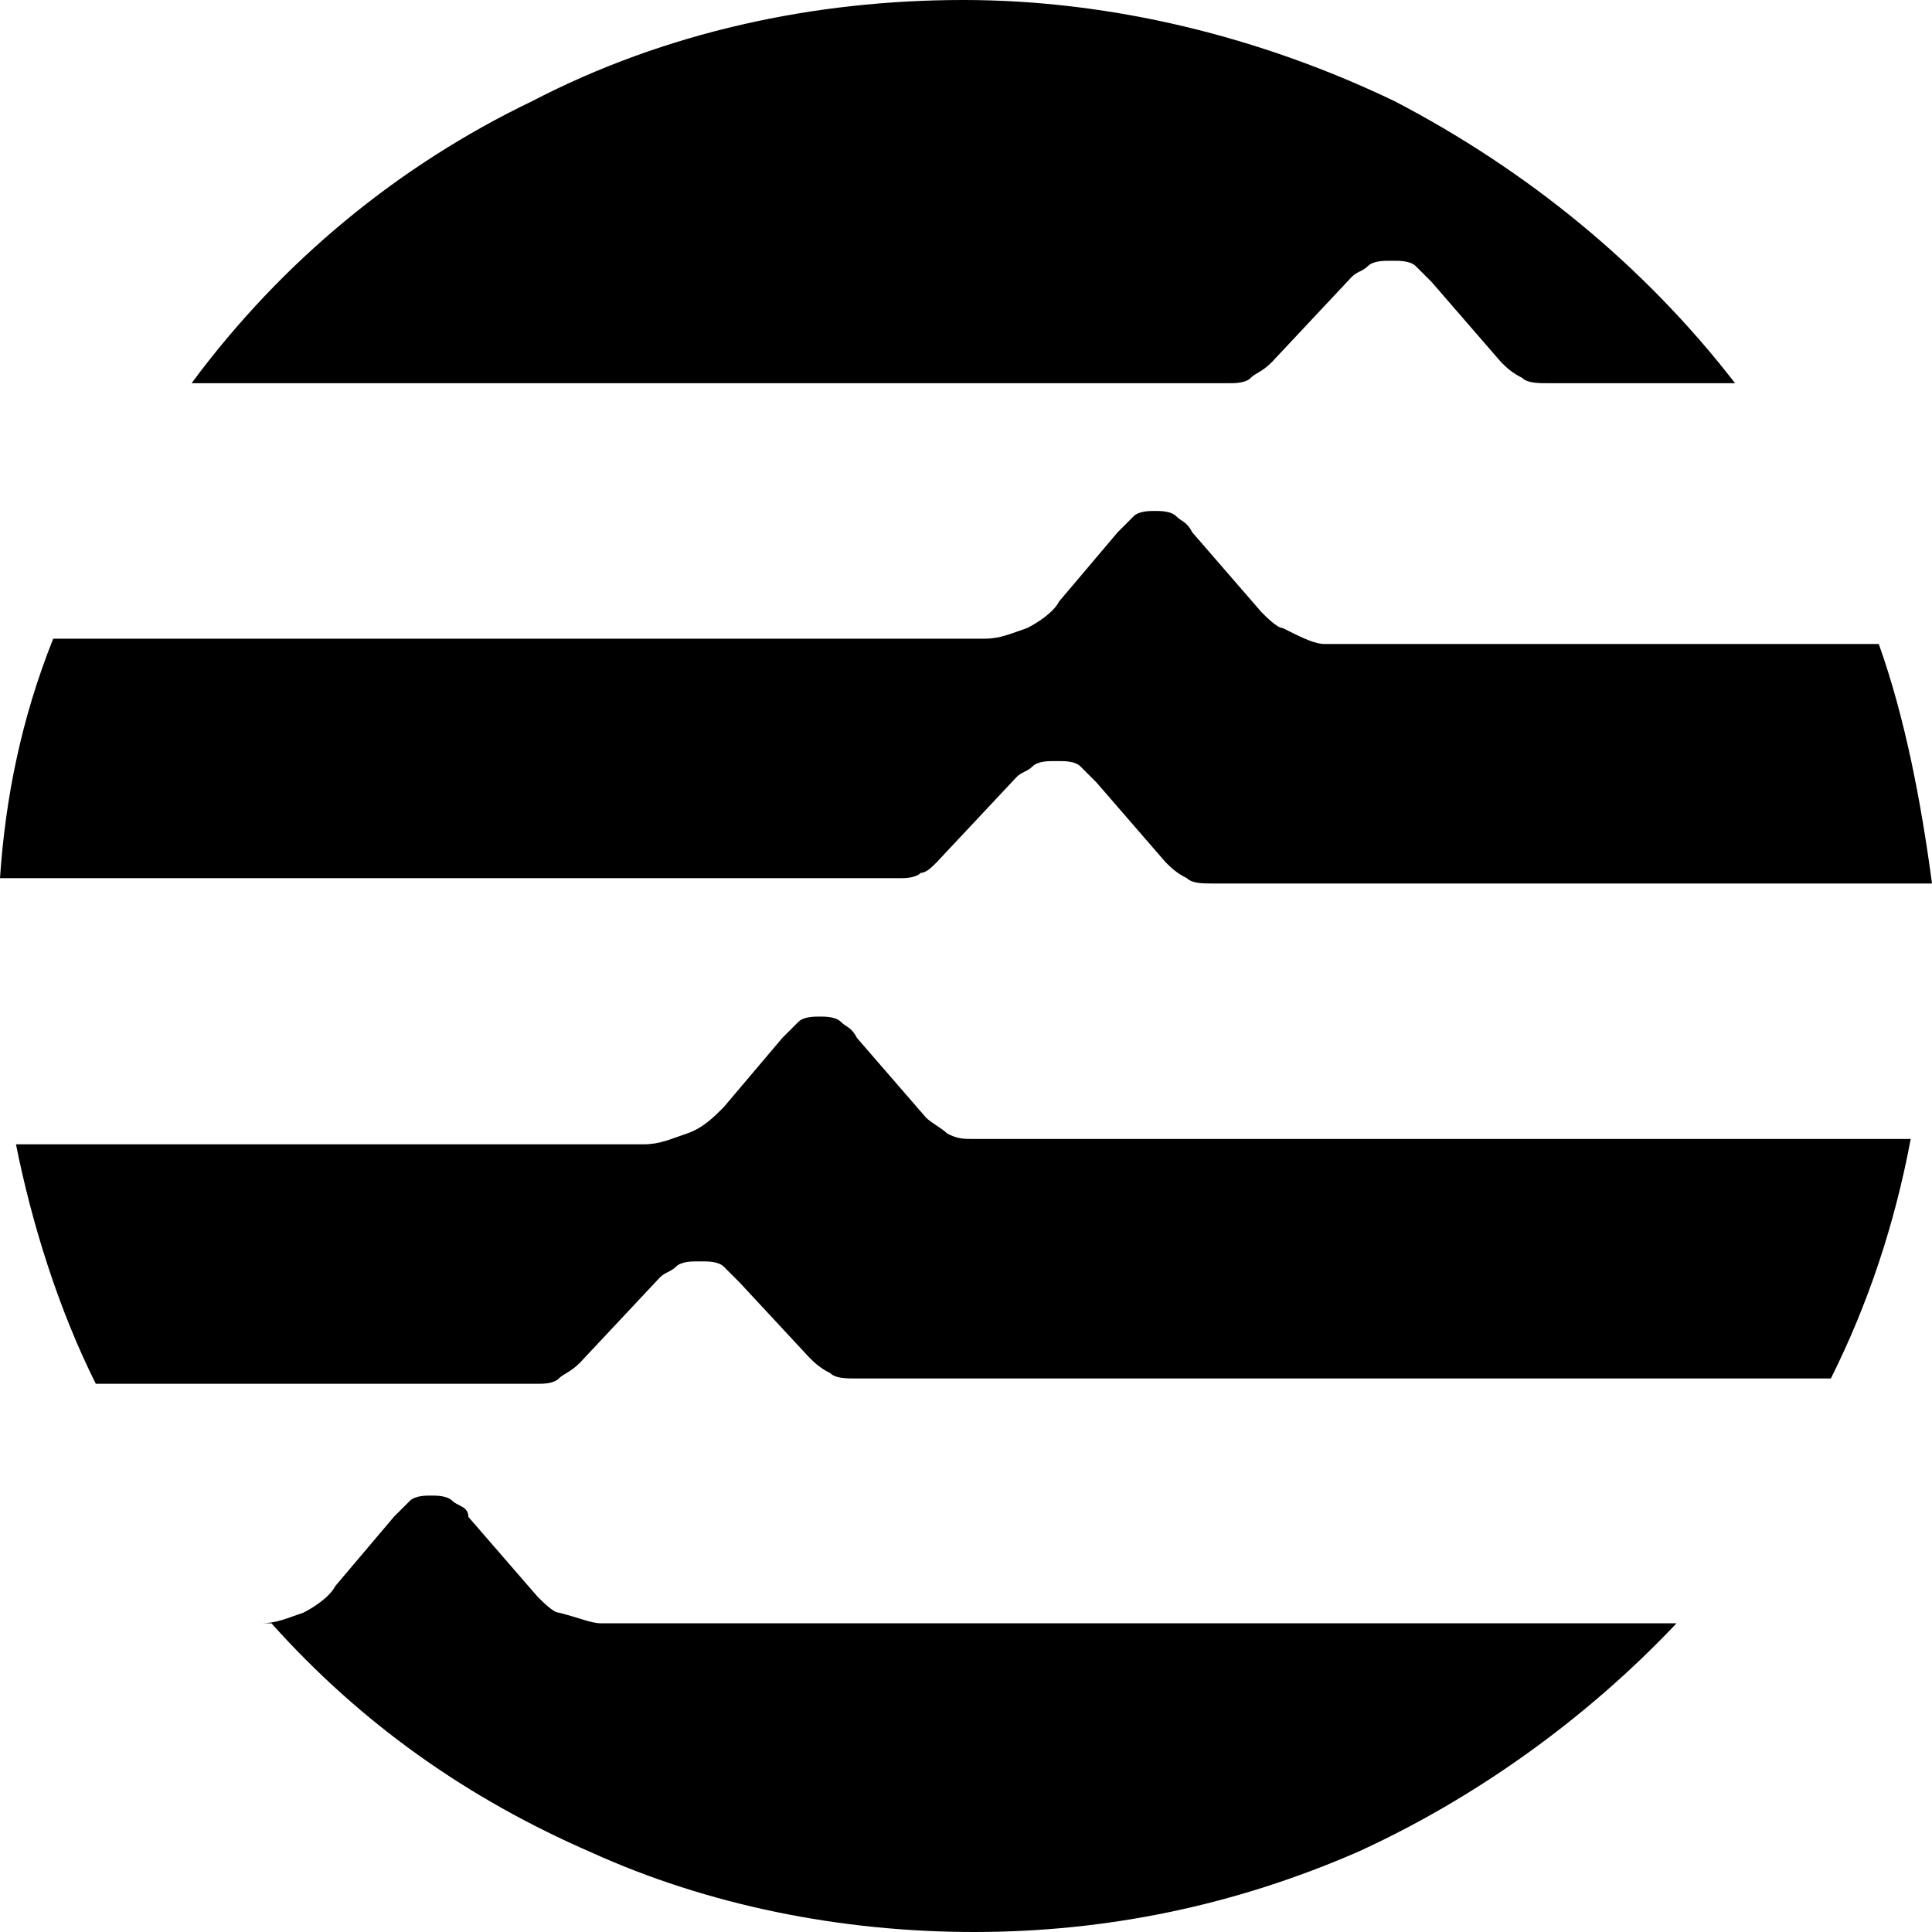
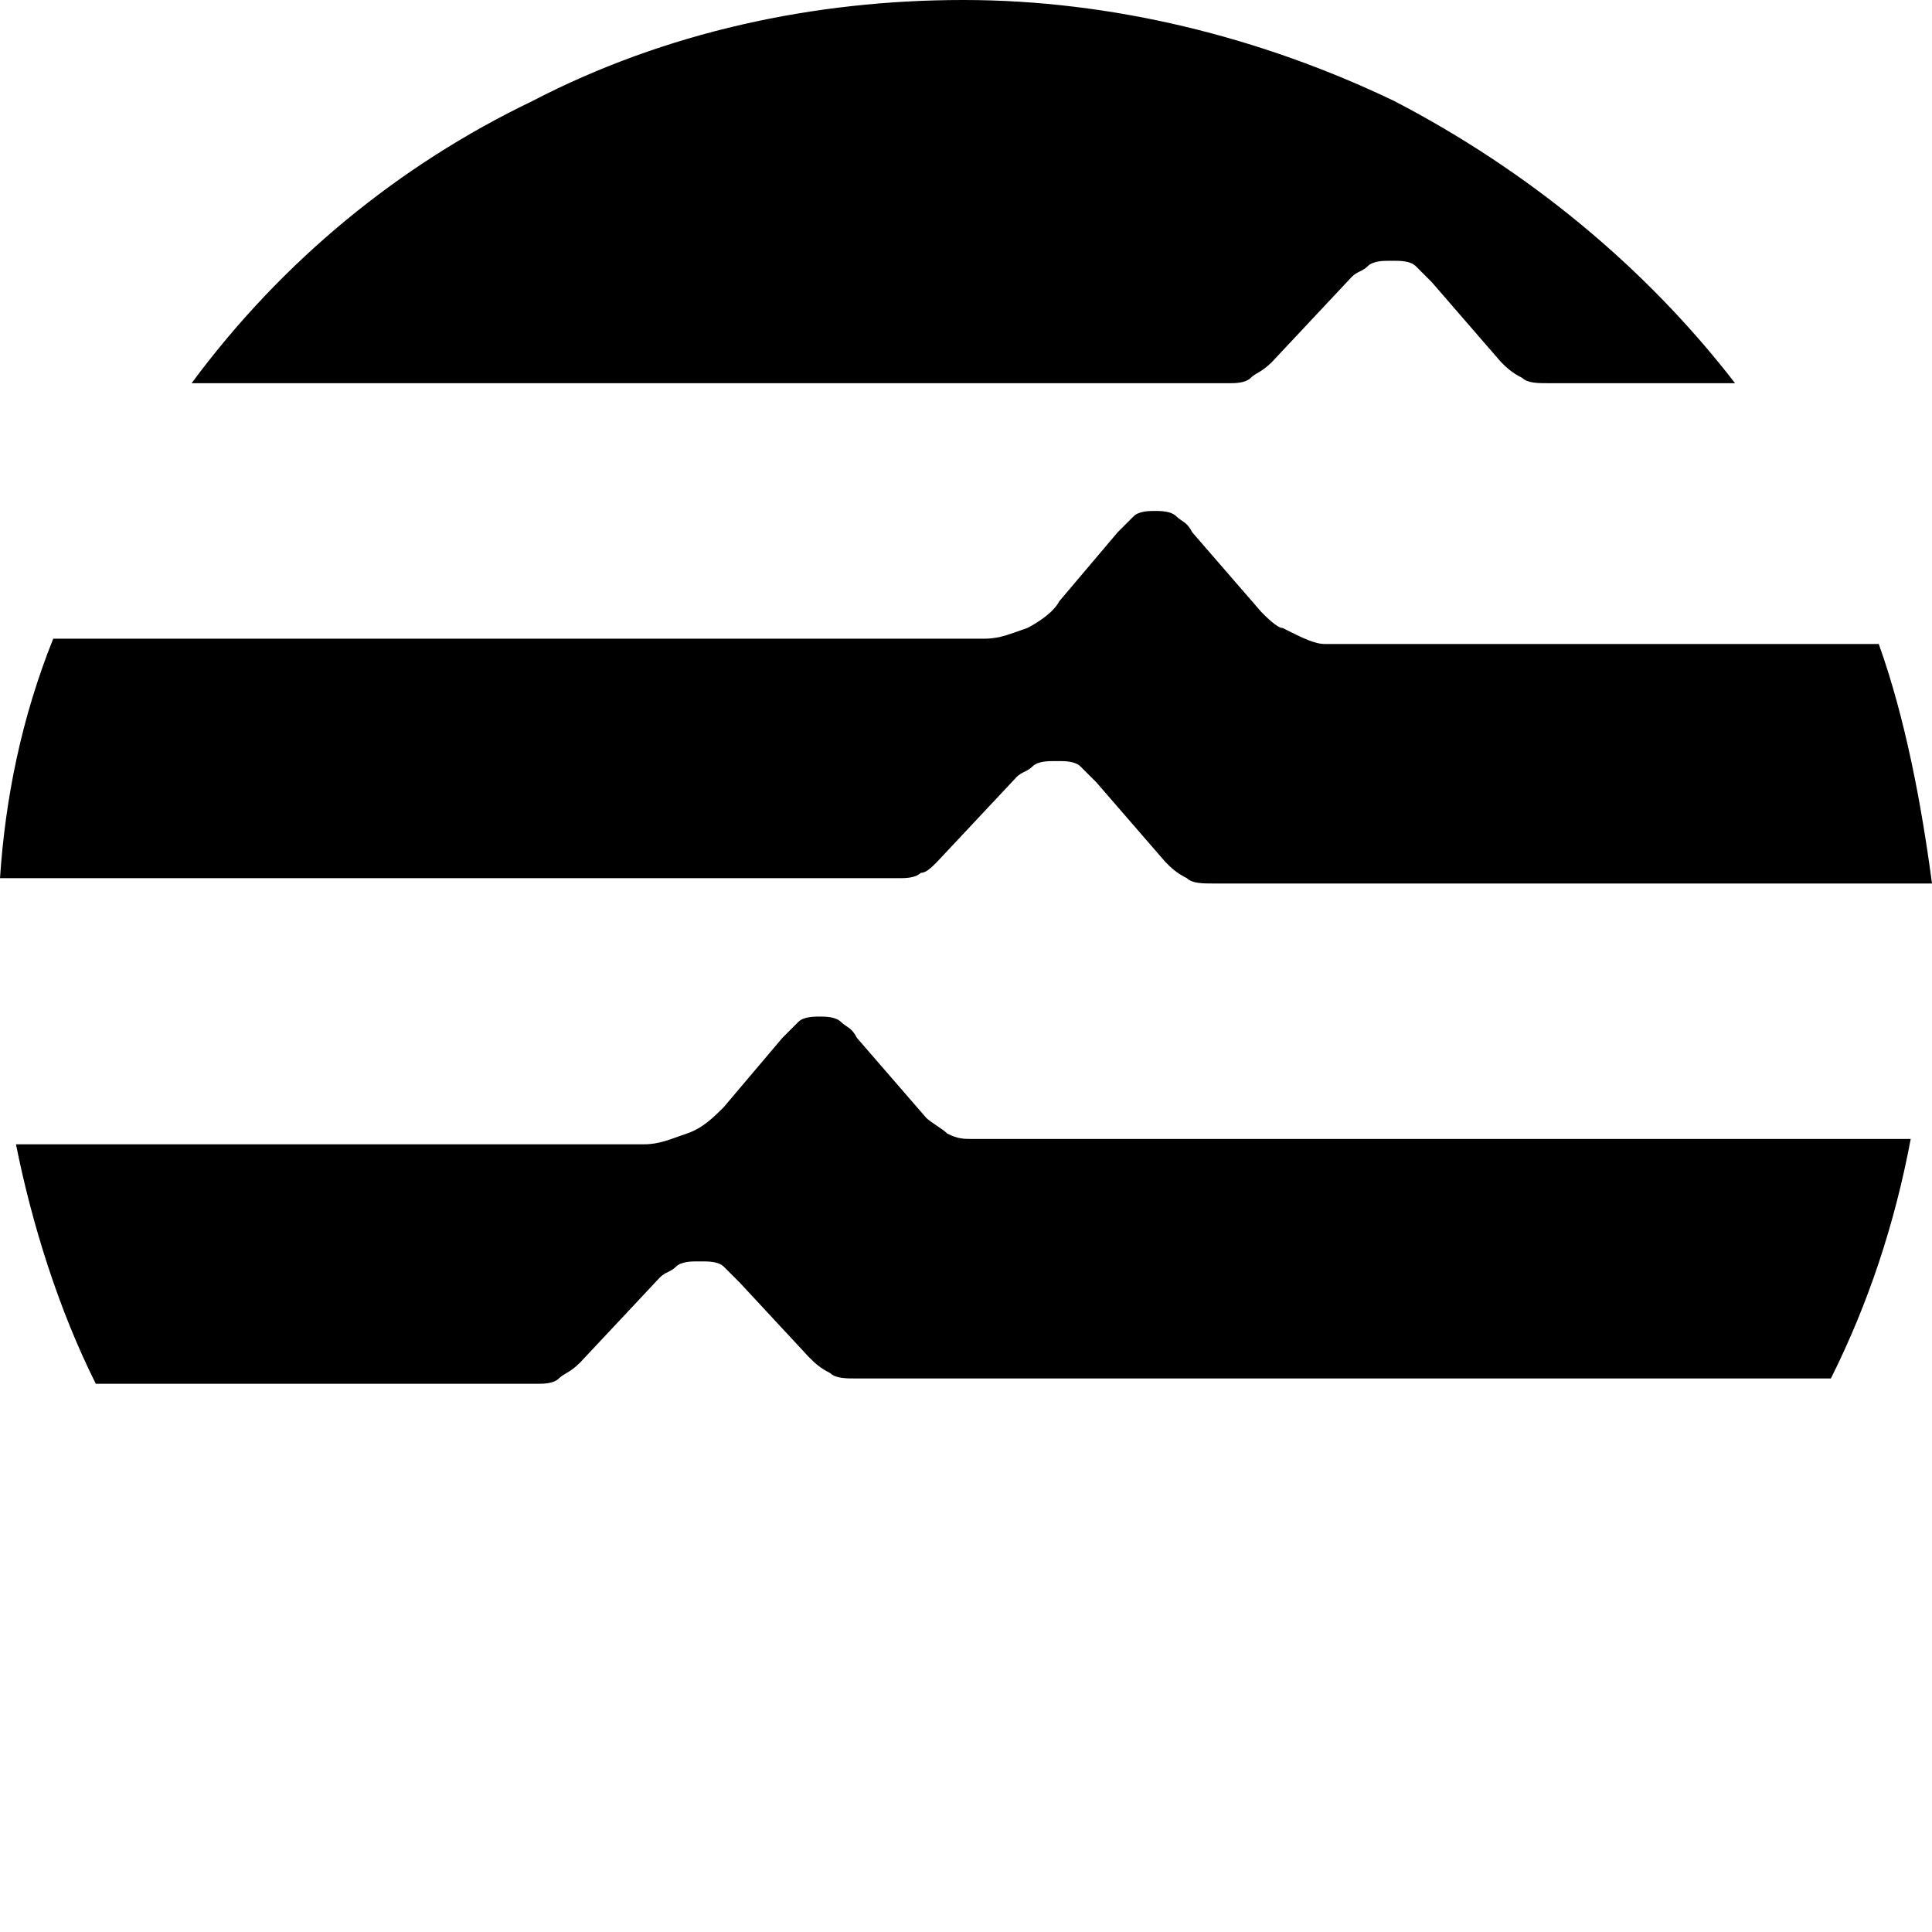
<svg xmlns="http://www.w3.org/2000/svg" version="1.1" id="Layer_1" x="0px" y="0px" style="enable-background:new 0 0 248 80;" xml:space="preserve" viewBox="90.1 21.9 36.3 36.3">
  <g>
    <g>
      <path d="M115,34h3.2h0h7.2c0.5,1.4,0.8,3,1,4.5h-13.5c-0.2,0-0.4,0-0.5-0.1c-0.2-0.1-0.3-0.2-0.4-0.3l-1.3-1.5    c-0.1-0.1-0.2-0.2-0.3-0.3c-0.1-0.1-0.3-0.1-0.4-0.1h-0.1c-0.1,0-0.3,0-0.4,0.1c-0.1,0.1-0.2,0.1-0.3,0.2l-1.5,1.6    c-0.1,0.1-0.2,0.2-0.3,0.2c-0.1,0.1-0.3,0.1-0.4,0.1H90.1c0.1-1.5,0.4-3,1-4.5h17.5c0.3,0,0.5-0.1,0.8-0.2    c0.2-0.1,0.5-0.3,0.6-0.5l1.1-1.3c0.1-0.1,0.2-0.2,0.3-0.3c0.1-0.1,0.3-0.1,0.4-0.1s0.3,0,0.4,0.1c0.1,0.1,0.2,0.1,0.3,0.3    l1.3,1.5c0.1,0.1,0.3,0.3,0.4,0.3C114.6,33.9,114.8,34,115,34z" />
      <path d="M100.6,47.8c-0.1,0.1-0.3,0.1-0.4,0.1l-8.3,0c-0.7-1.4-1.2-3-1.5-4.5h11.8c0.3,0,0.5-0.1,0.8-0.2s0.5-0.3,0.7-0.5l1.1-1.3    c0.1-0.1,0.2-0.2,0.3-0.3c0.1-0.1,0.3-0.1,0.4-0.1c0.1,0,0.3,0,0.4,0.1c0.1,0.1,0.2,0.1,0.3,0.3l1.3,1.5c0.1,0.1,0.3,0.2,0.4,0.3    c0.2,0.1,0.3,0.1,0.5,0.1h17.6c-0.3,1.6-0.8,3.1-1.5,4.5h-18.3c-0.2,0-0.4,0-0.5-0.1c-0.2-0.1-0.3-0.2-0.4-0.3L104,46    c-0.1-0.1-0.2-0.2-0.3-0.3c-0.1-0.1-0.3-0.1-0.4-0.1h-0.1c-0.1,0-0.3,0-0.4,0.1c-0.1,0.1-0.2,0.1-0.3,0.2l-1.5,1.6    C100.8,47.7,100.7,47.7,100.6,47.8z" />
      <path d="M113.6,29c-0.1,0.1-0.3,0.1-0.4,0.1H93.7c1.7-2.3,3.9-4.1,6.4-5.3c2.5-1.3,5.3-1.9,8.1-1.9s5.6,0.7,8.1,1.9    c2.5,1.3,4.7,3.1,6.4,5.3h-3.5c-0.2,0-0.4,0-0.5-0.1c-0.2-0.1-0.3-0.2-0.4-0.3l-1.3-1.5c-0.1-0.1-0.2-0.2-0.3-0.3    c-0.1-0.1-0.3-0.1-0.4-0.1h-0.1c-0.1,0-0.3,0-0.4,0.1c-0.1,0.1-0.2,0.1-0.3,0.2l-1.5,1.6C113.8,28.9,113.7,28.9,113.6,29z" />
-       <path d="M101.4,52.4h4.8l15.4,0c-1.7,1.8-3.8,3.3-6,4.3c-2.3,1-4.7,1.5-7.2,1.5s-5-0.5-7.2-1.5c-2.3-1-4.3-2.4-6-4.3H95    c0.3,0,0.5-0.1,0.8-0.2c0.2-0.1,0.5-0.3,0.6-0.5l1.1-1.3c0.1-0.1,0.2-0.2,0.3-0.3c0.1-0.1,0.3-0.1,0.4-0.1c0.1,0,0.3,0,0.4,0.1    c0.1,0.1,0.3,0.1,0.3,0.3l1.3,1.5c0.1,0.1,0.3,0.3,0.4,0.3C101,52.3,101.2,52.4,101.4,52.4z" />
    </g>
  </g>
</svg>